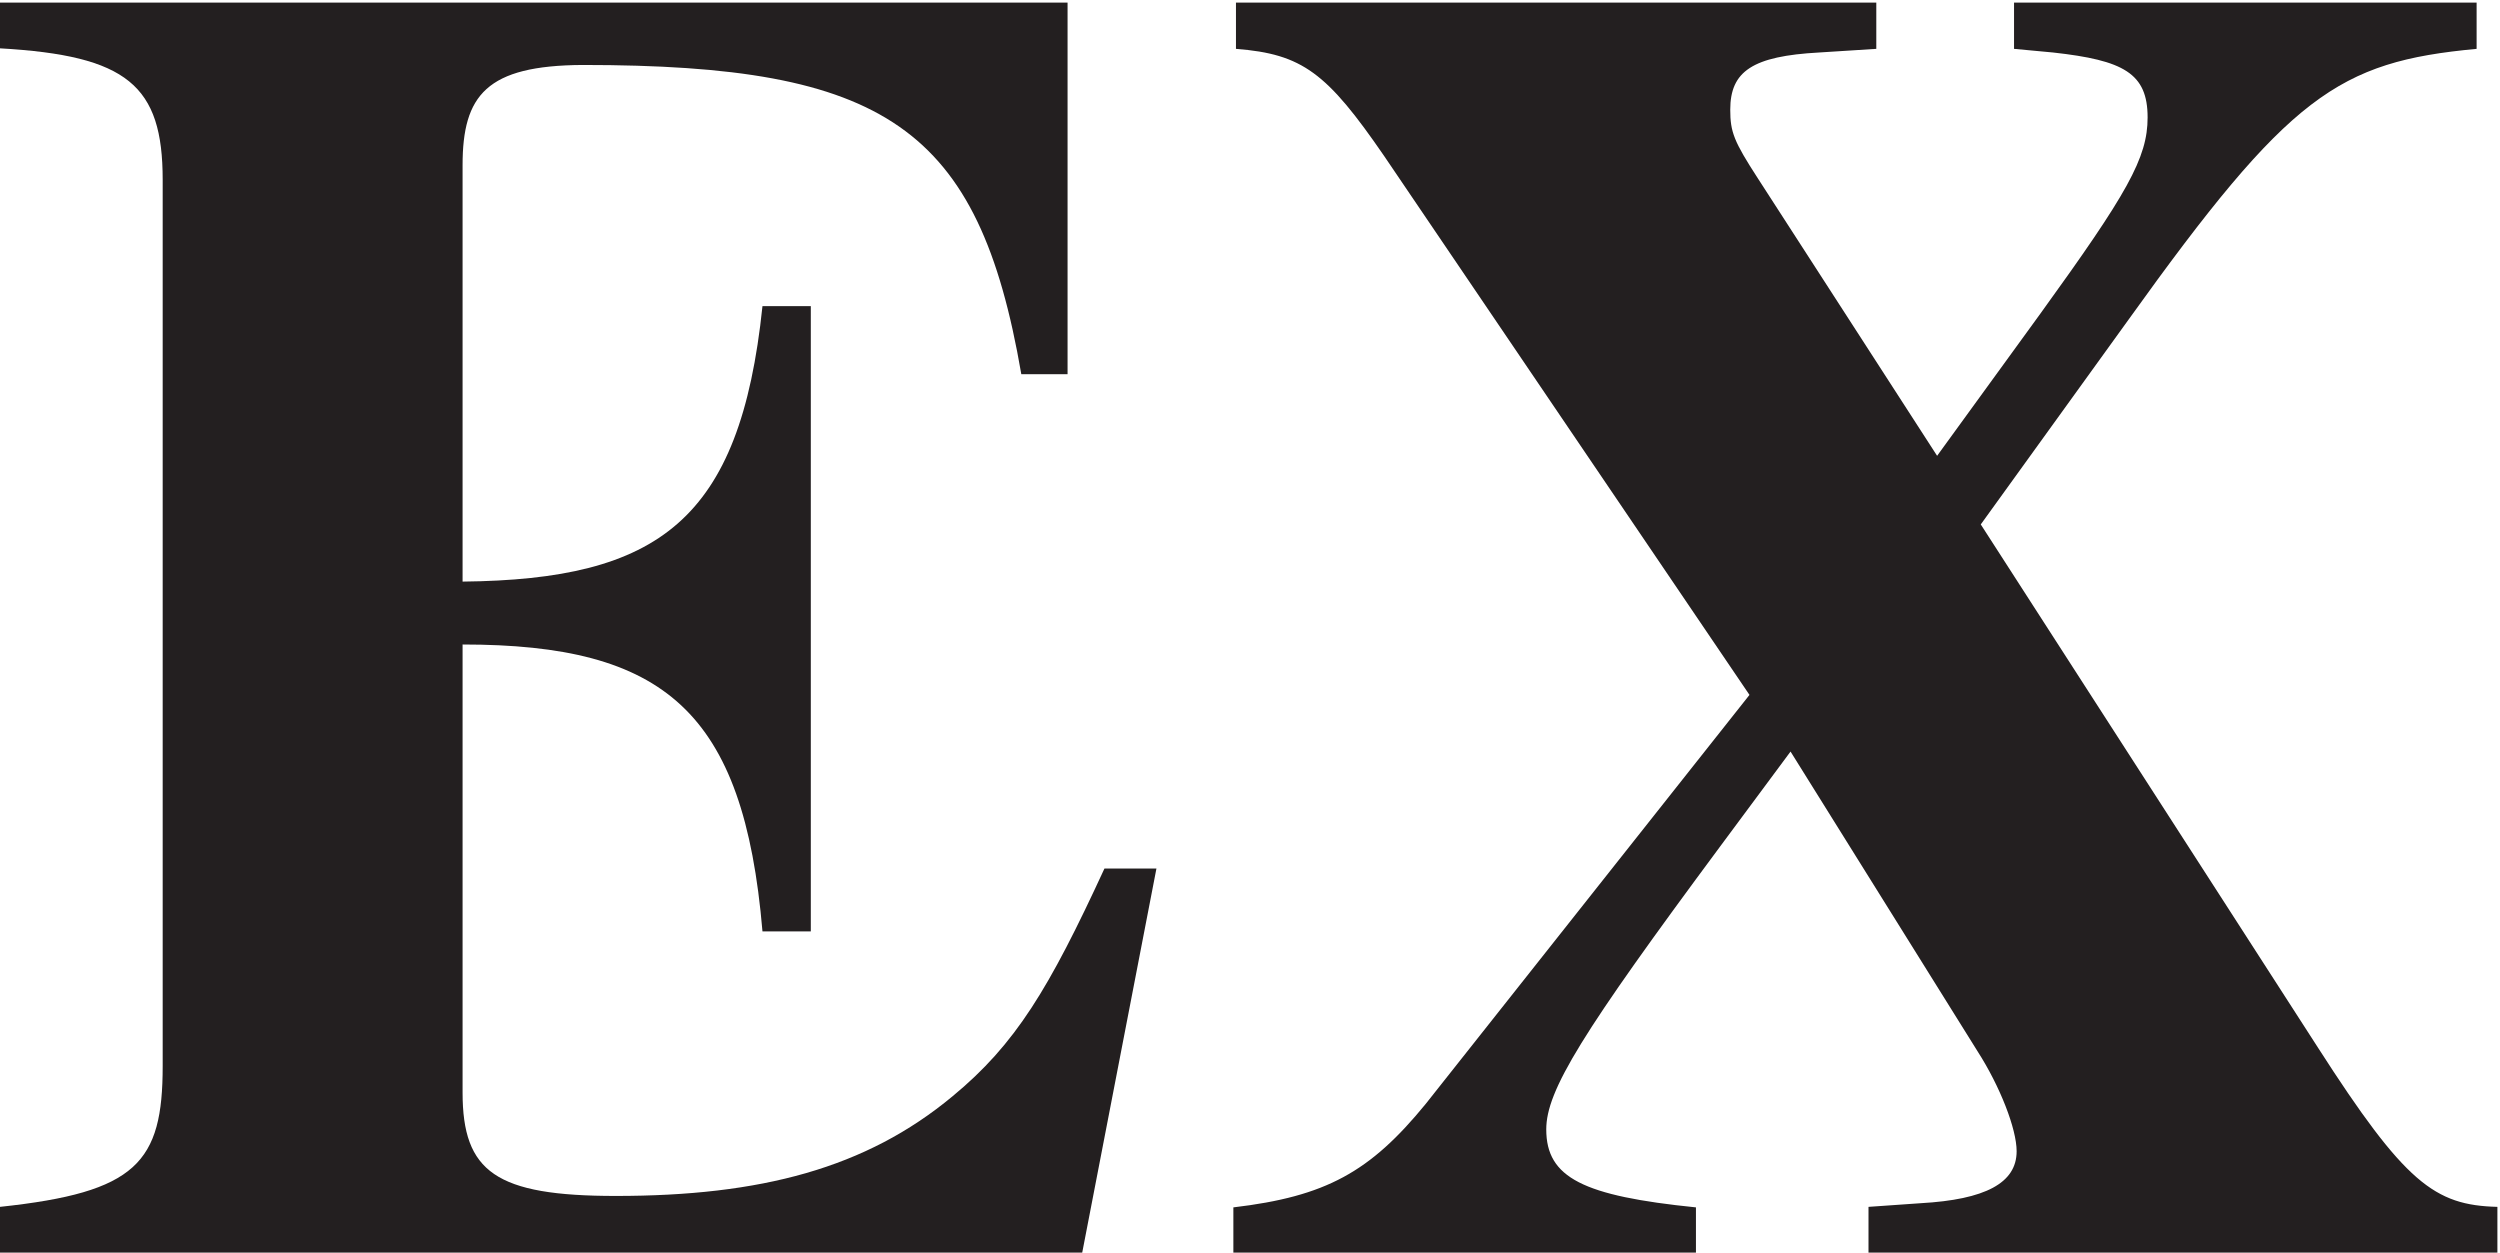
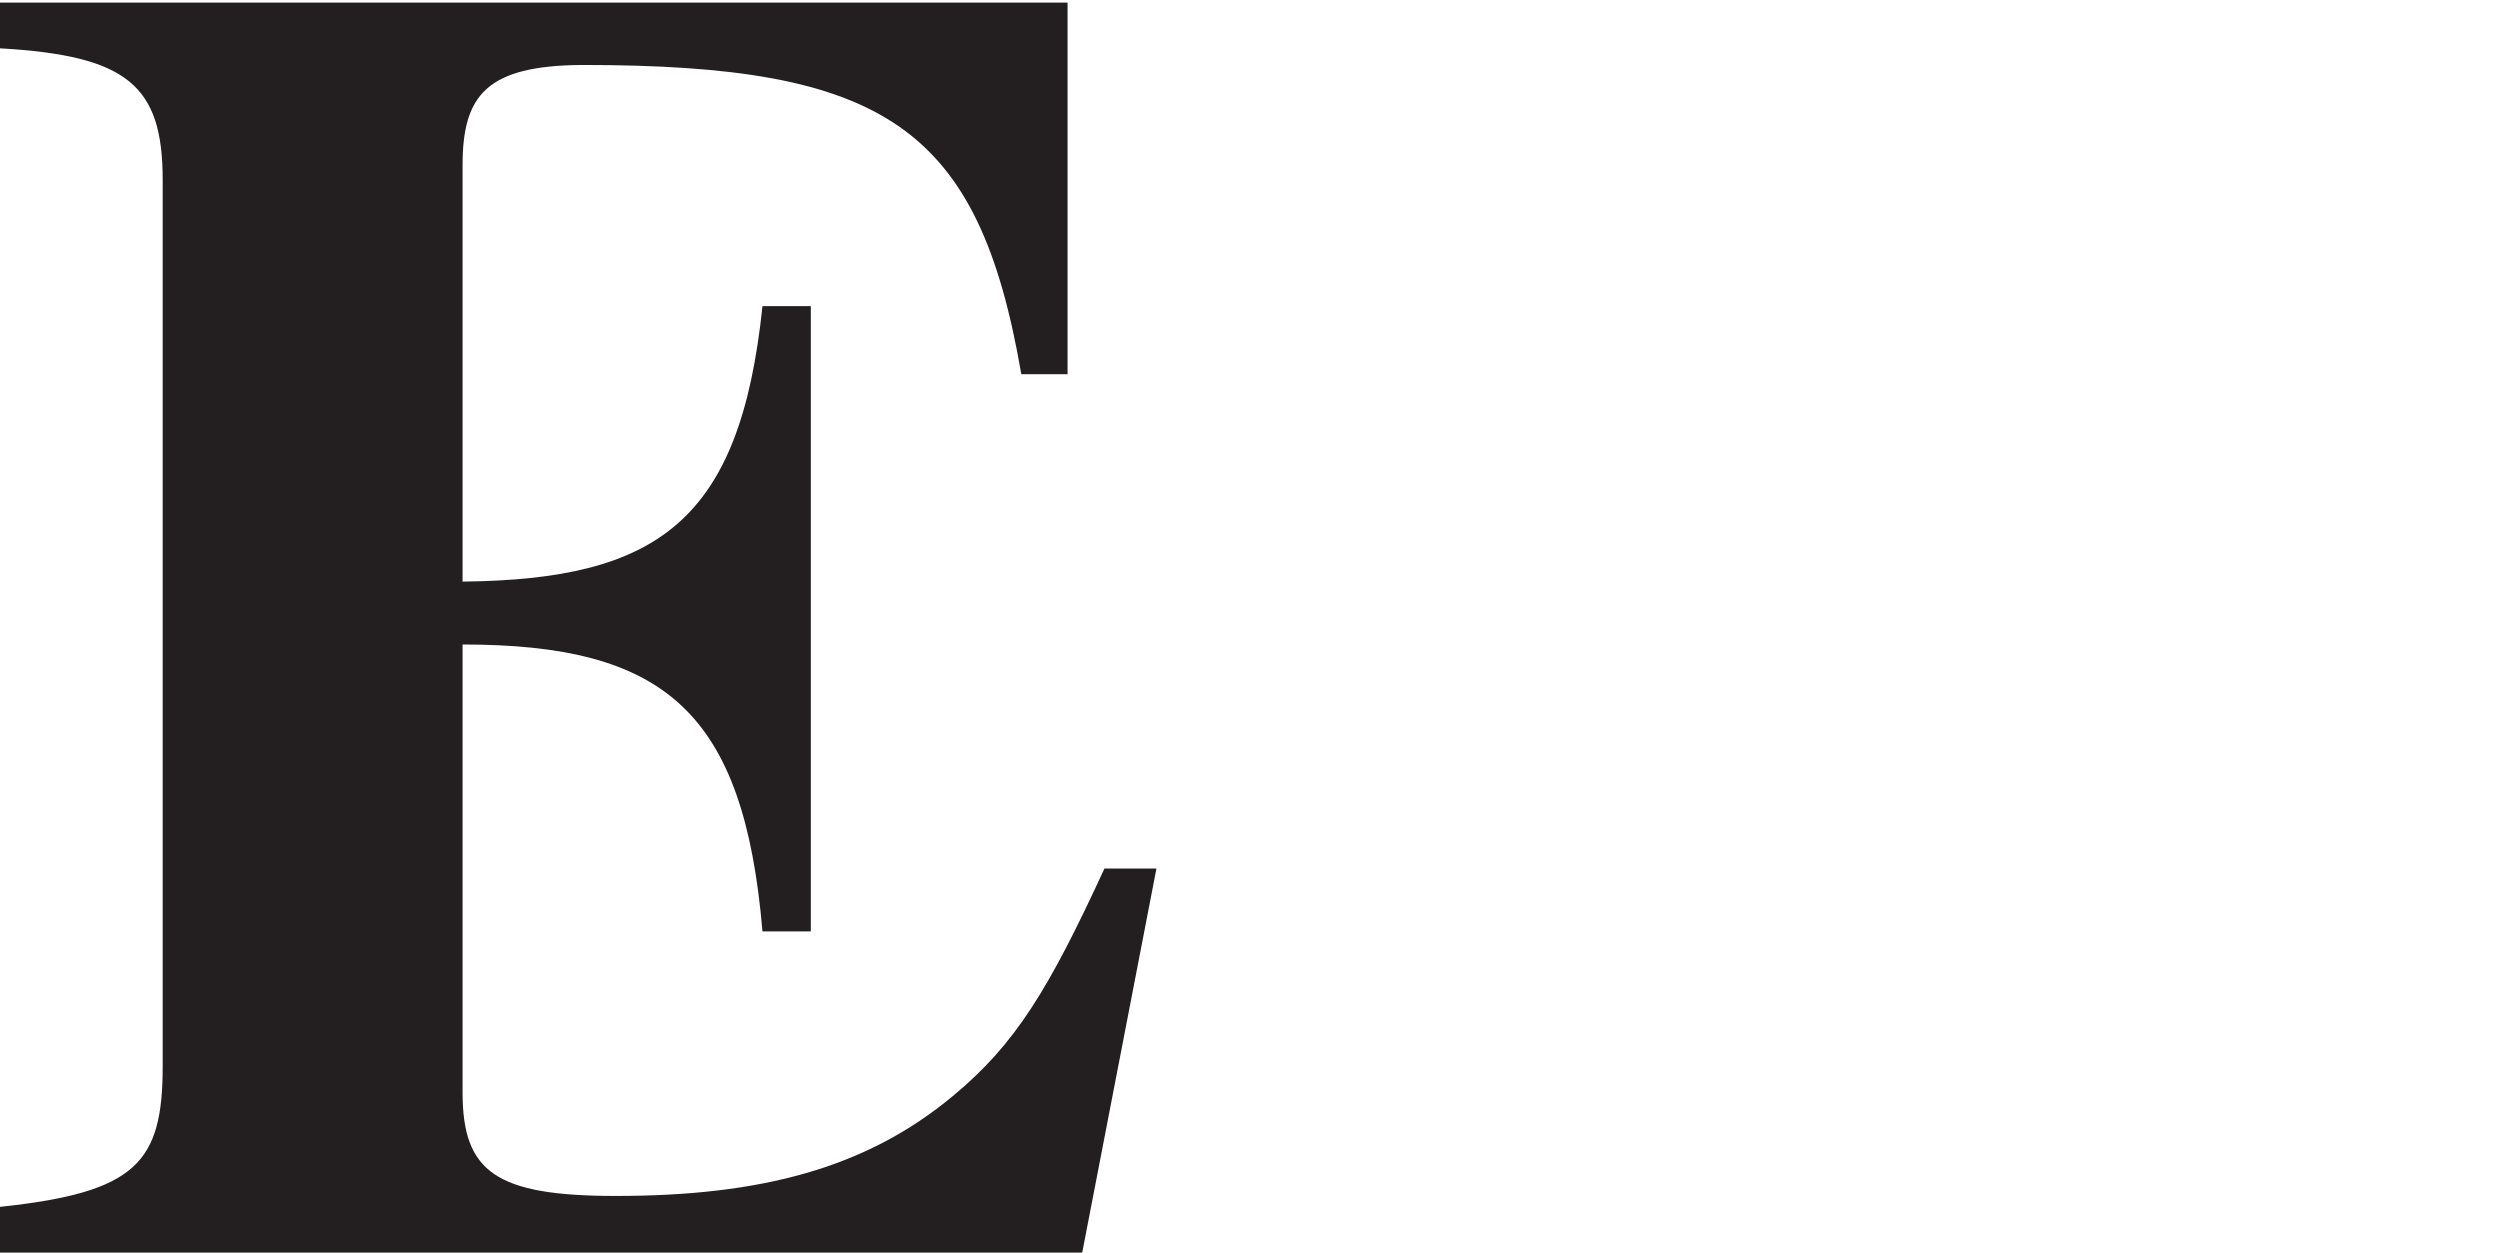
<svg xmlns="http://www.w3.org/2000/svg" version="1.1" id="Layer_1" x="0px" y="0px" viewBox="0 0 481 241" style="enable-background:new 0 0 481 241;" xml:space="preserve">
  <style type="text/css">
	.st0{enable-background:new    ;}
	.st1{fill:#231F20;}
</style>
  <g id="Layer_2_1_">
    <g id="Layer_1-2">
      <g class="st0">
        <path class="st1" d="M208.2,241.1H0v-8.9c26.3-2.8,31.3-8.5,31.3-27.1V34.6c0-18.2-6.8-23.9-31.3-25.3V0.5h205.4V72h-8.9     c-8.2-47.7-26.3-59.5-84.4-59.5C93.6,12.6,89,18.3,89,31.8v80.1c37.7-0.4,53.4-11.7,57.7-53h9.3v120.3h-9.3     C143.1,136.8,127.8,124,89,124v86.2c0,15.3,6.4,19.9,29.5,19.9c27.8,0,48.1-5.3,64.8-19.2c12.1-10,18.5-20.6,29.2-43.8h10     L208.2,241.1z" />
-         <path class="st1" d="M359.5,241.1v-8.9l10-0.7c12.5-0.7,18.5-3.9,18.5-10c0-4.3-3.2-12.5-7.5-19.2l-36-57.7l-13.5,18.2     c-26.7,36-33.5,47-33.5,54.5c0,9.3,7.1,12.8,28.8,15v8.9h-89v-8.9c17.8-2.1,26.3-6.8,37-19.9l62.3-78.7L266.3,30     c-11-16-15.7-19.6-28.5-20.6V0.5H361v8.9l-11,0.7c-12.8,0.7-17.1,3.6-17.1,11c0,4.3,0.7,6.1,5.3,13.2l34.5,53.4l19.9-27.4     c16.7-23.1,20.6-29.9,20.6-37.7c0-8.5-4.6-11-18.2-12.5l-7.5-0.7V0.5h89v8.9c-26.7,2.5-36,8.9-66.9,52l-28.5,39.5L446,201.6     c16.7,26,22.4,30.3,34.5,30.6v8.9H359.5z" />
      </g>
    </g>
  </g>
</svg>